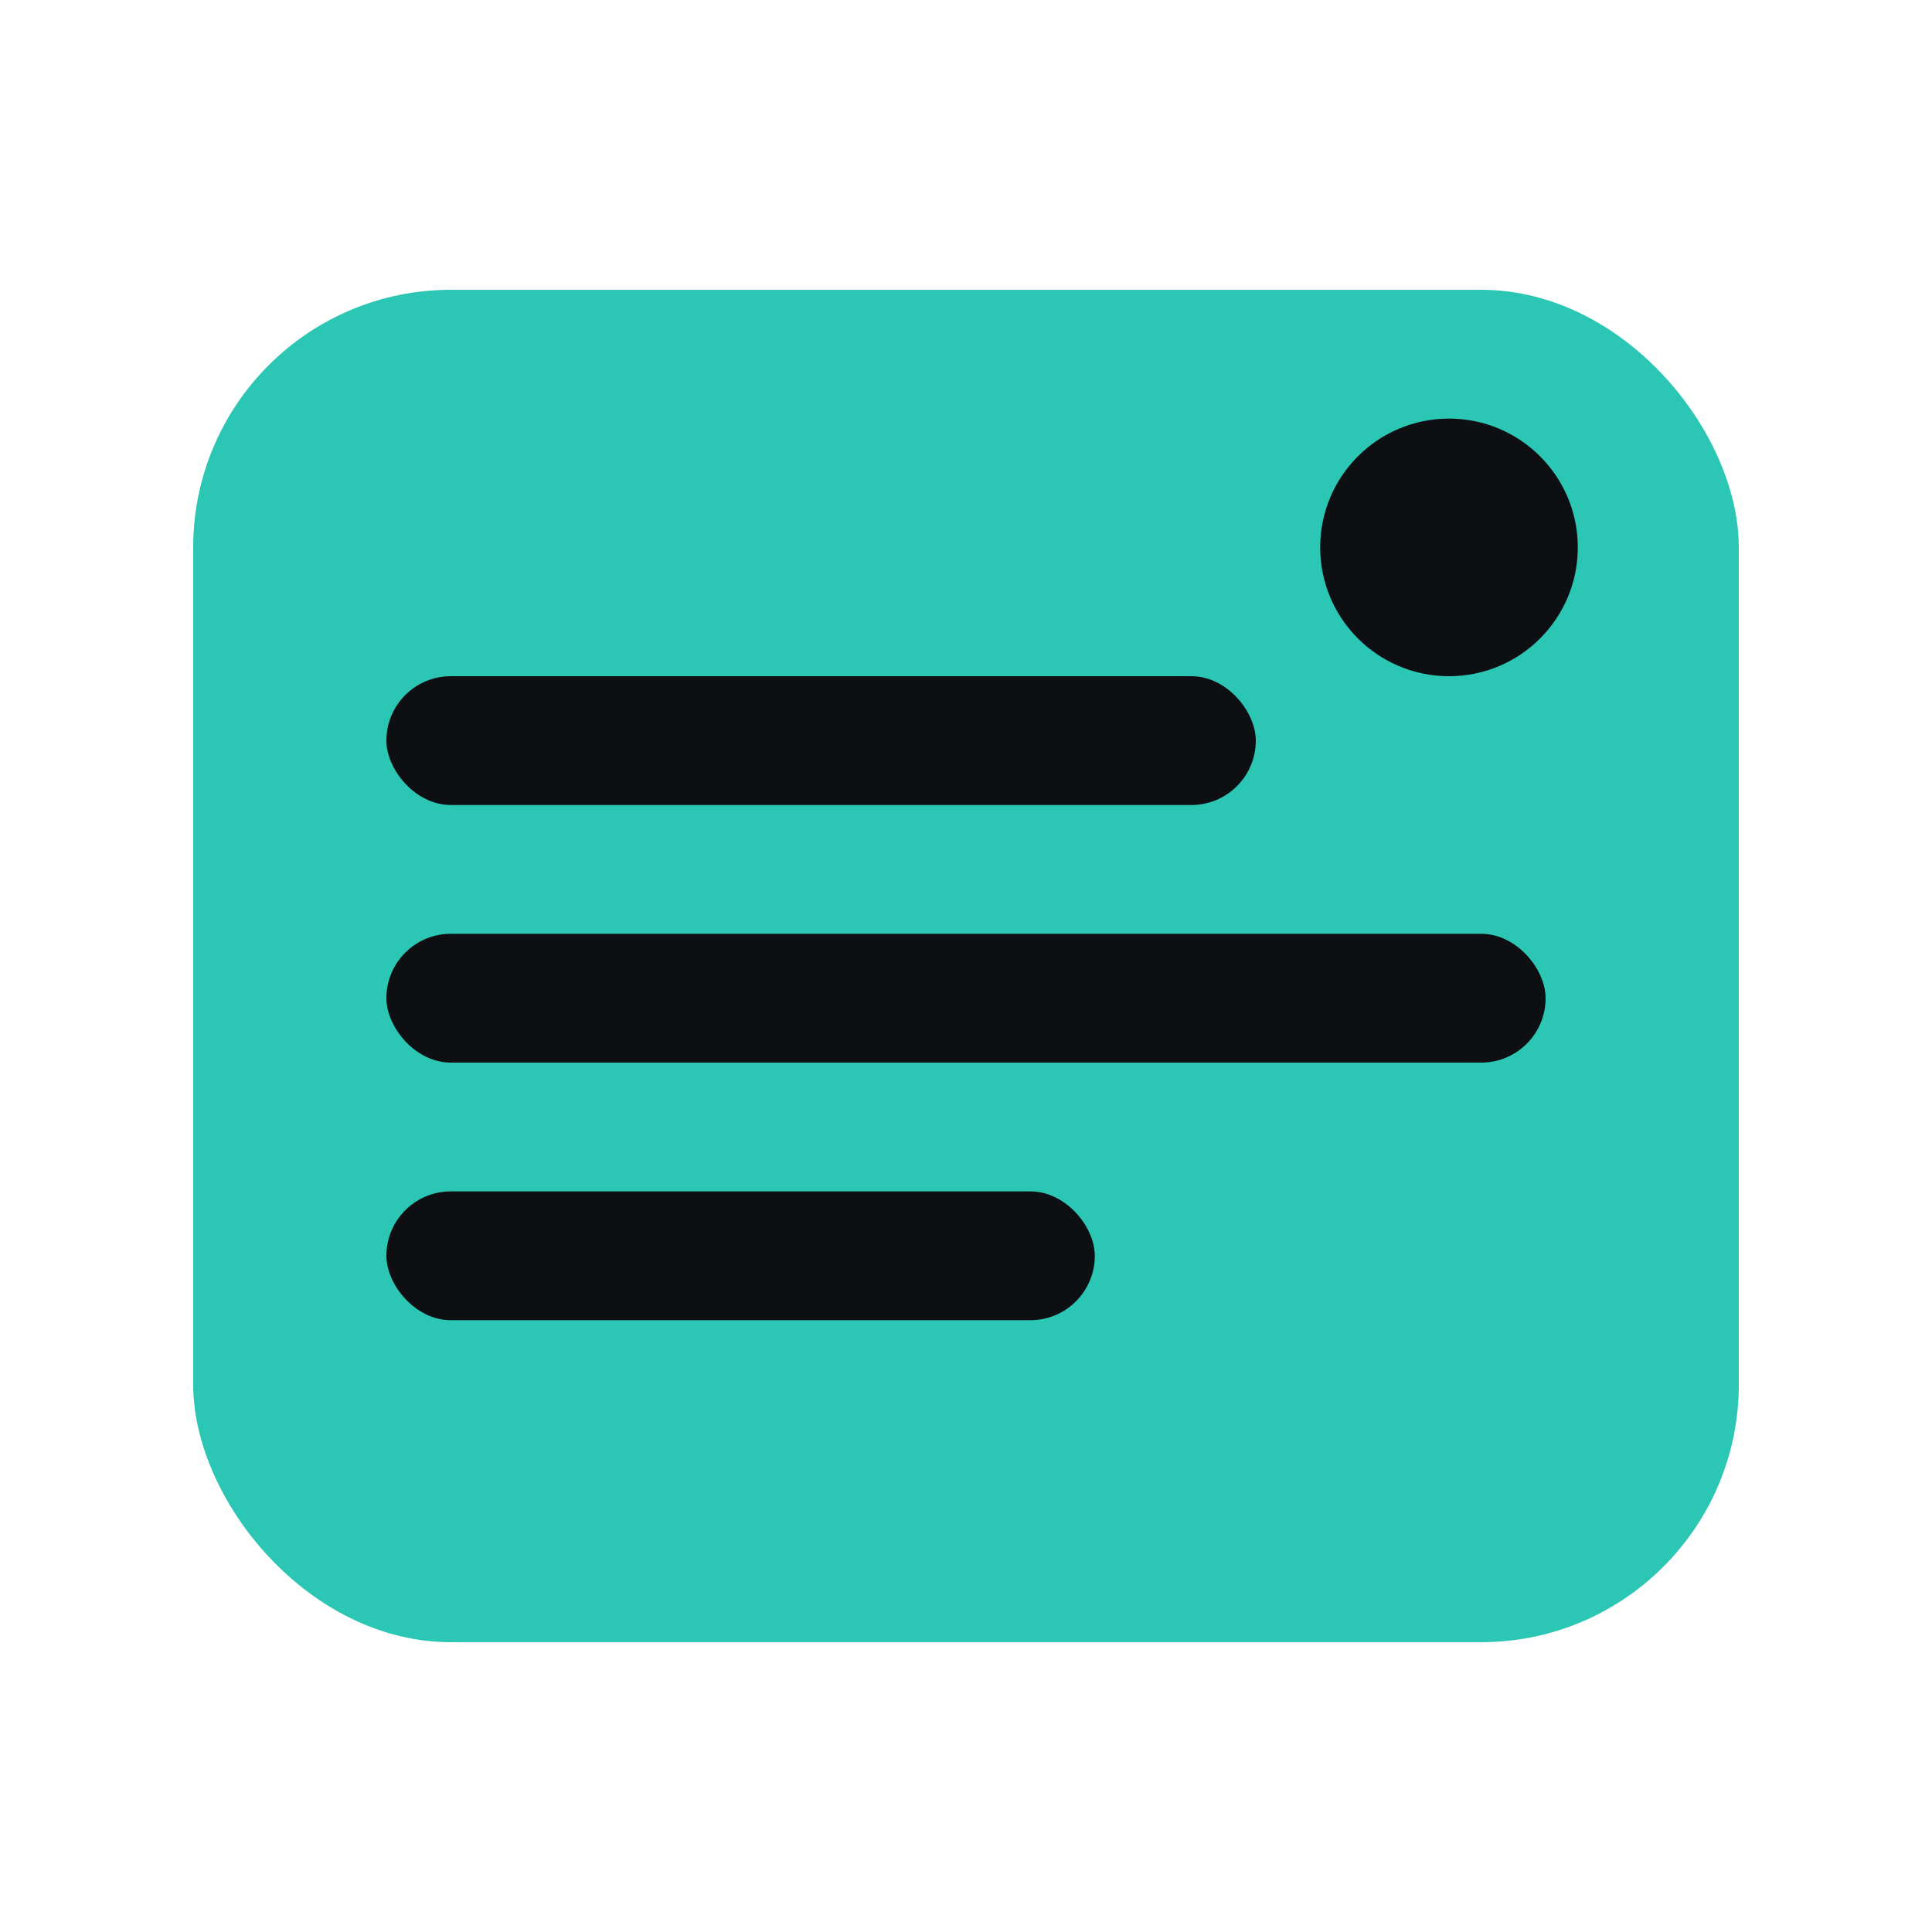
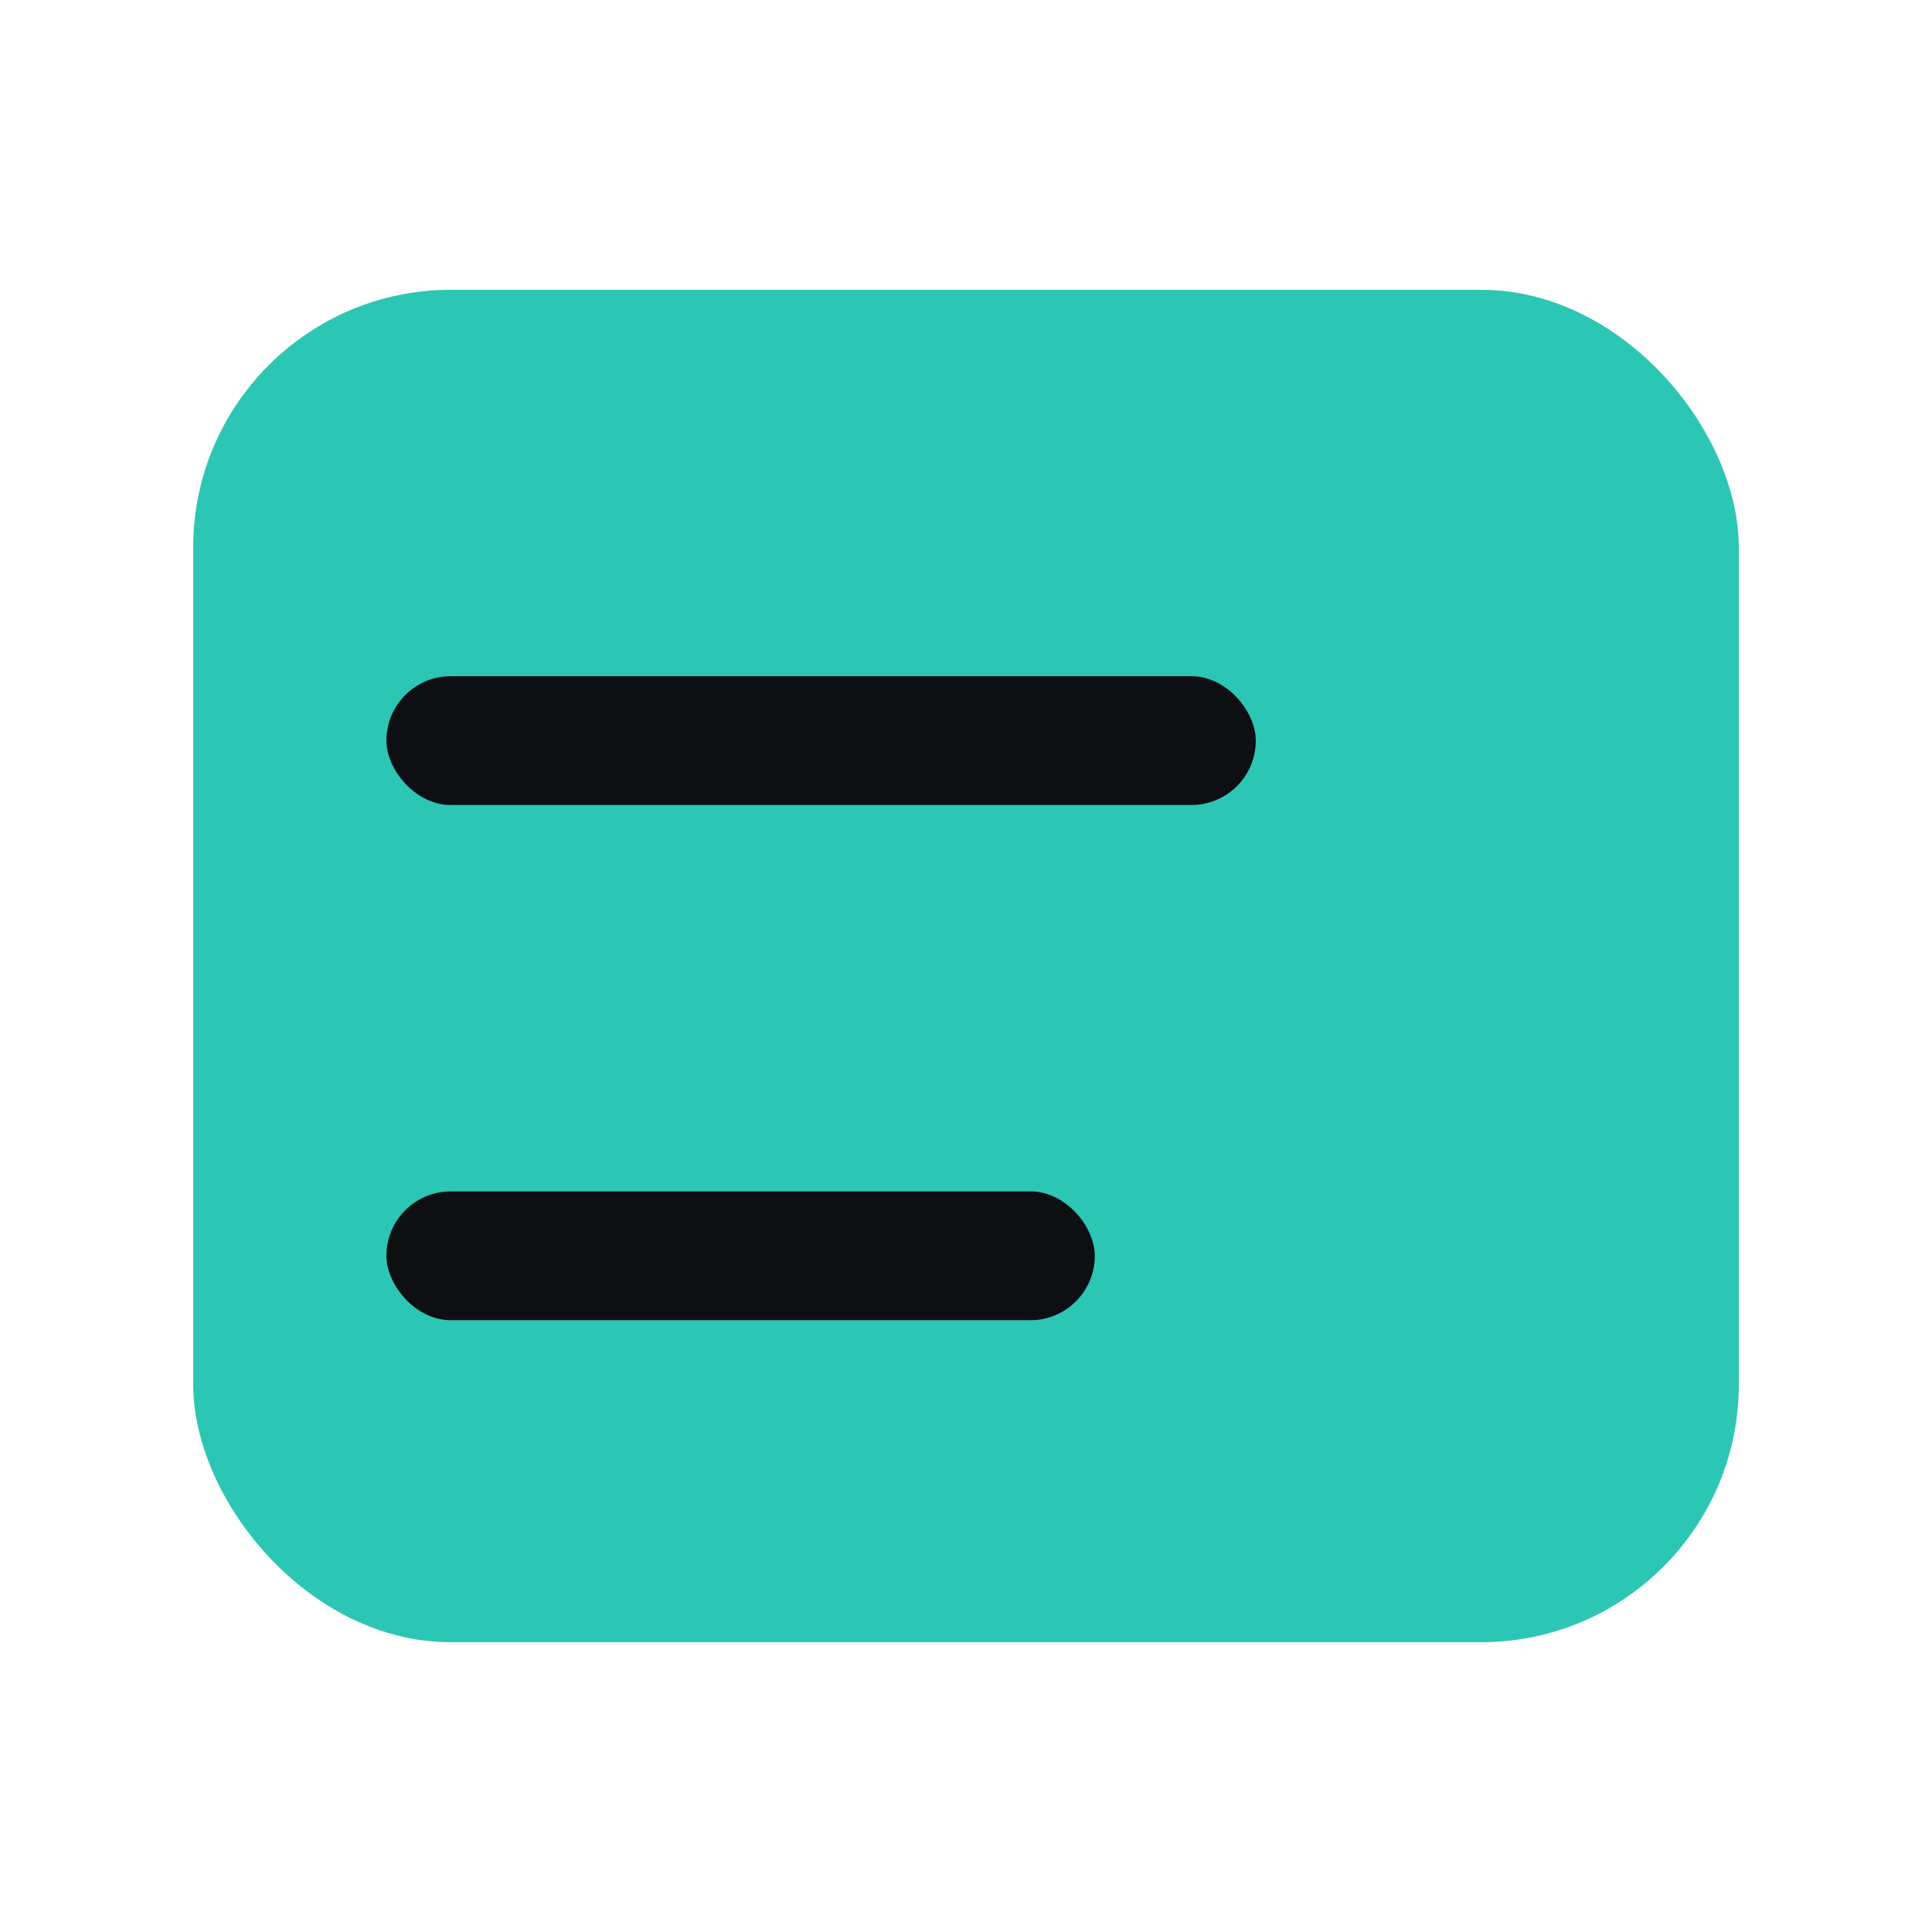
<svg xmlns="http://www.w3.org/2000/svg" width="120" height="120" viewBox="0 0 120 120">
  <rect x="12" y="18" width="96" height="84" rx="16" fill="#2CC6B5" />
-   <circle cx="90" cy="34" r="8" fill="#0E0F13" />
  <g fill="#0E0F13">
    <rect x="24" y="42" width="54" height="8" rx="4" />
-     <rect x="24" y="58" width="72" height="8" rx="4" />
    <rect x="24" y="74" width="44" height="8" rx="4" />
  </g>
</svg>